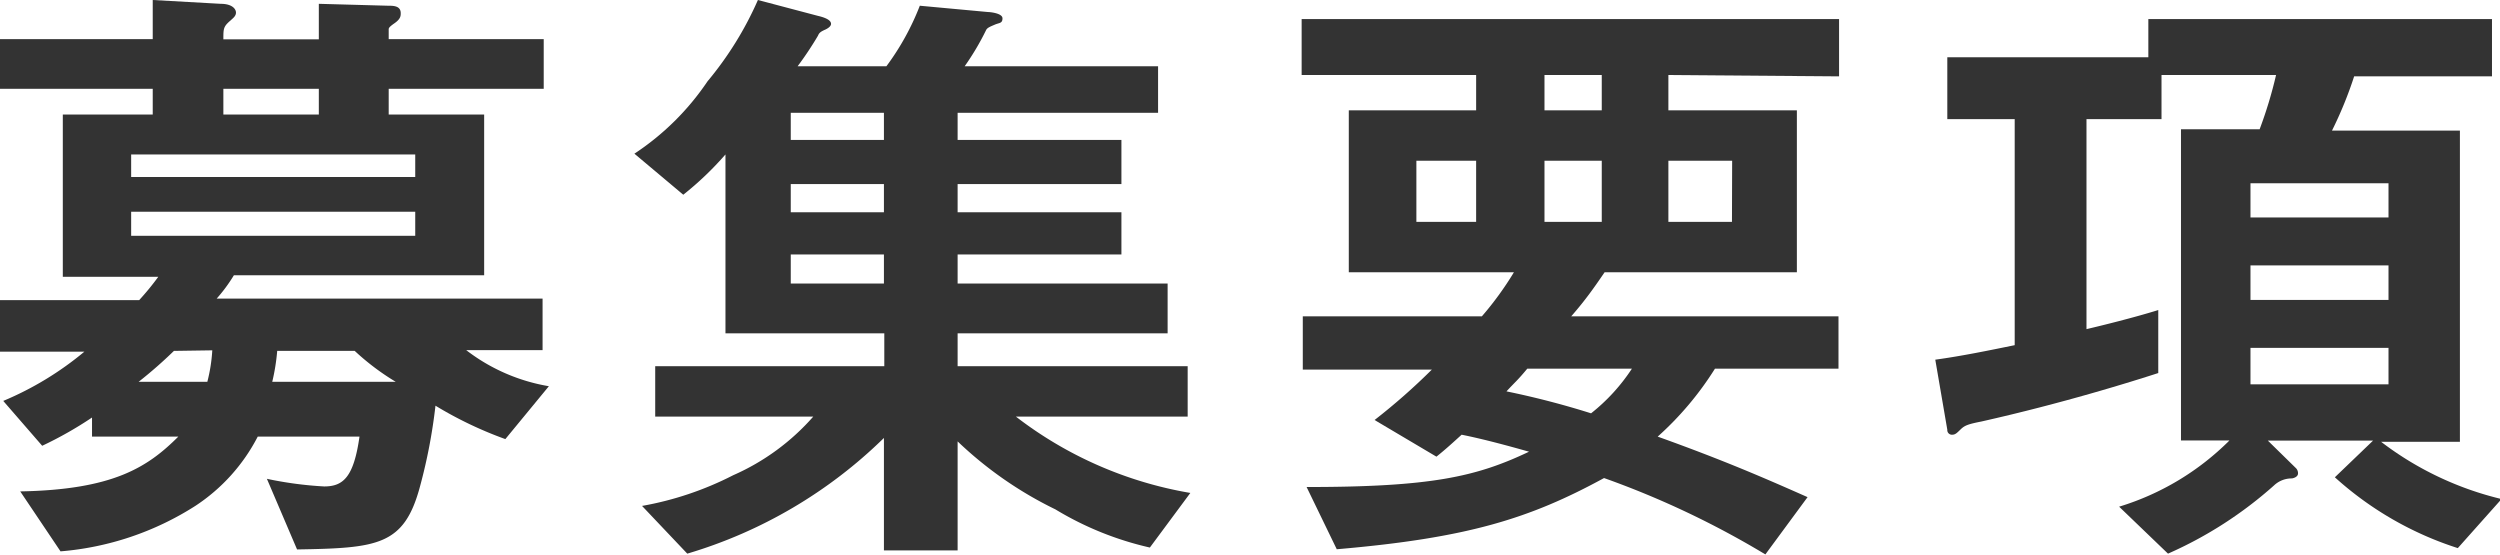
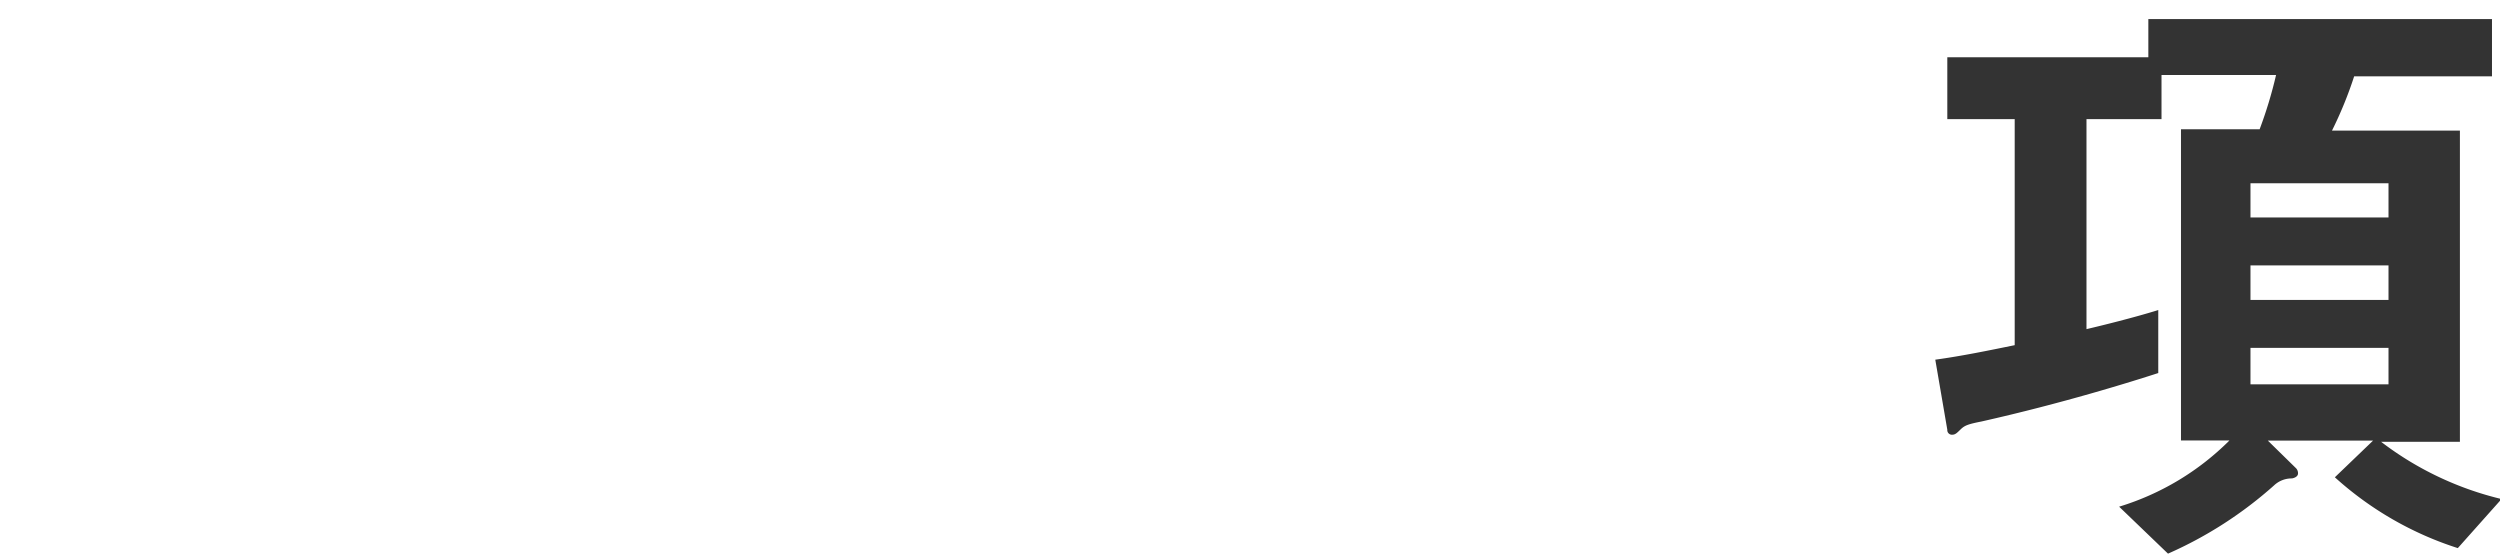
<svg xmlns="http://www.w3.org/2000/svg" width="130.95" height="29.08" viewBox="0 0 130.95 29.08">
  <defs>
    <style>.cls-1{fill:#333;}</style>
  </defs>
  <g id="レイヤー_2" data-name="レイヤー 2">
    <g id="_レイヤー_" data-name="&lt;レイヤー&gt;">
-       <path class="cls-1" d="M26.47,23a20.26,20.26,0,0,1-3.66-1.75A28.34,28.34,0,0,1,22,25.48c-.83,3.1-2.21,3.23-6.44,3.3l-1.58-3.7a19.43,19.43,0,0,0,3,.4c1,0,1.55-.49,1.85-2.61H13.5a9.59,9.59,0,0,1-3.27,3.63,15.44,15.44,0,0,1-7.06,2.38L1.06,25.74c4.85-.09,6.66-1.25,8.28-2.87H4.82v-1a19.91,19.91,0,0,1-2.61,1.48L.17,21a16.67,16.67,0,0,0,4.25-2.58H0v-2.7H7.29a13.69,13.69,0,0,0,1-1.22h-5V6H8V4.65H0V2.05H8V0l3.56.2c.6,0,.8.27.8.46s-.17.3-.27.4c-.39.33-.39.43-.39,1h5V.2l3.63.1c.27,0,.66,0,.66.39,0,.14,0,.3-.33.53s-.3.27-.3.36v.47h8.12v2.6H20.36V6h5v8.42H12.25a8.35,8.35,0,0,1-.9,1.22H28.42v2.7h-4a9.74,9.74,0,0,0,4.33,1.89ZM21.75,8.09H6.87V9.27H21.75Zm0,3H6.87v1.26H21.75ZM9.11,18.38A23.13,23.13,0,0,1,7.26,20h3.6a8.66,8.66,0,0,0,.26-1.65ZM16.7,4.65h-5V6h5Zm1.88,13.73H14.52A10.78,10.78,0,0,1,14.26,20h6.47A12.85,12.85,0,0,1,18.58,18.38Z" />
-       <path class="cls-1" d="M60.23,28.68a16.63,16.63,0,0,1-4.95-2,20.12,20.12,0,0,1-5.12-3.56v5.71H46.3V22.94A24.77,24.77,0,0,1,36,29L33.63,26.5a16.93,16.93,0,0,0,4.78-1.61,12,12,0,0,0,4.19-3.07H34.32V19.18h12V17.46H38V8.09a16.67,16.67,0,0,1-2.21,2.11L33.23,8.05a13.72,13.72,0,0,0,3.83-3.79A17.84,17.84,0,0,0,39.7,0l3.14.83c.56.13.69.29.69.42s-.17.24-.3.3c-.3.13-.33.2-.39.33a17.92,17.92,0,0,1-1.06,1.59h4.65A13.45,13.45,0,0,0,48.18.3l3.57.33c.1,0,.76.06.76.33s-.17.23-.4.33-.4.16-.46.29a13.77,13.77,0,0,1-1.12,1.89H60.66V5.91H50.16V7.33h8.58V9.64H50.16v1.48h8.58v2.21H50.16v1.52h11v2.61h-11v1.72H62.21v2.64h-9a20.61,20.61,0,0,0,9.14,4ZM46.3,5.91H41.42V7.33H46.3Zm0,3.73H41.42v1.48H46.3Zm0,3.69H41.42v1.52H46.3Z" />
-       <path class="cls-1" d="M87.39,3.93V5.78h6.73v8.48H84.05c-.56.82-1,1.45-1.75,2.31h14v2.74H89.83a16.6,16.6,0,0,1-3,3.56c3.4,1.22,5.48,2.12,7.85,3.17l-2.21,3a46.67,46.67,0,0,0-8.45-4c-3.89,2.12-7.13,3.14-14,3.73l-1.58-3.26c6.5,0,8.88-.53,11.65-1.85-1.06-.3-2.38-.66-3.53-.89-.43.39-.83.76-1.32,1.15L72,22a32.79,32.79,0,0,0,3-2.64H68.24V16.57h9.38a16.76,16.76,0,0,0,1.68-2.31H70.65V5.78h6.67V3.93H68.18V1H96.33v3ZM77.32,8.42H74.19v3.2h3.13ZM80,19.31c-.52.63-.66.72-1.09,1.19a44.3,44.3,0,0,1,4.43,1.15,9.87,9.87,0,0,0,2.14-2.34Zm3.9-15.38h-3V5.78h3Zm0,4.49h-3v3.2h3Zm6.83,0H87.39v3.2h3.33Z" />
      <path class="cls-1" d="M128.74,28.71A17.57,17.57,0,0,1,122.3,25l2-1.92h-5.51l1.48,1.45a.38.38,0,0,1,.1.27c0,.2-.29.26-.33.26a1.34,1.34,0,0,0-.92.36A21.11,21.11,0,0,1,113.56,29L111,26.54a13.91,13.91,0,0,0,5.78-3.47h-2.54V6.77h4.12a22.51,22.51,0,0,0,.86-2.84h-6V6.24h-3.93v11c.73-.17,2.48-.6,3.76-1v3.3c-1.42.46-5,1.58-9.27,2.54-.66.13-.86.2-1.06.39s-.29.3-.46.3a.24.24,0,0,1-.26-.26l-.63-3.67c1.39-.19,2.84-.49,4.16-.76V6.24h-3.53V3h10.53V1h18v3h-7.22a20.66,20.66,0,0,1-1.16,2.84h6.7v16.3h-4.13a16.83,16.83,0,0,0,6.31,3ZM125.11,9.6h-7.23v1.79h7.23Zm0,4.3h-7.23v1.81h7.23Zm0,4.32h-7.23v1.91h7.23Z" />
    </g>
  </g>
</svg>